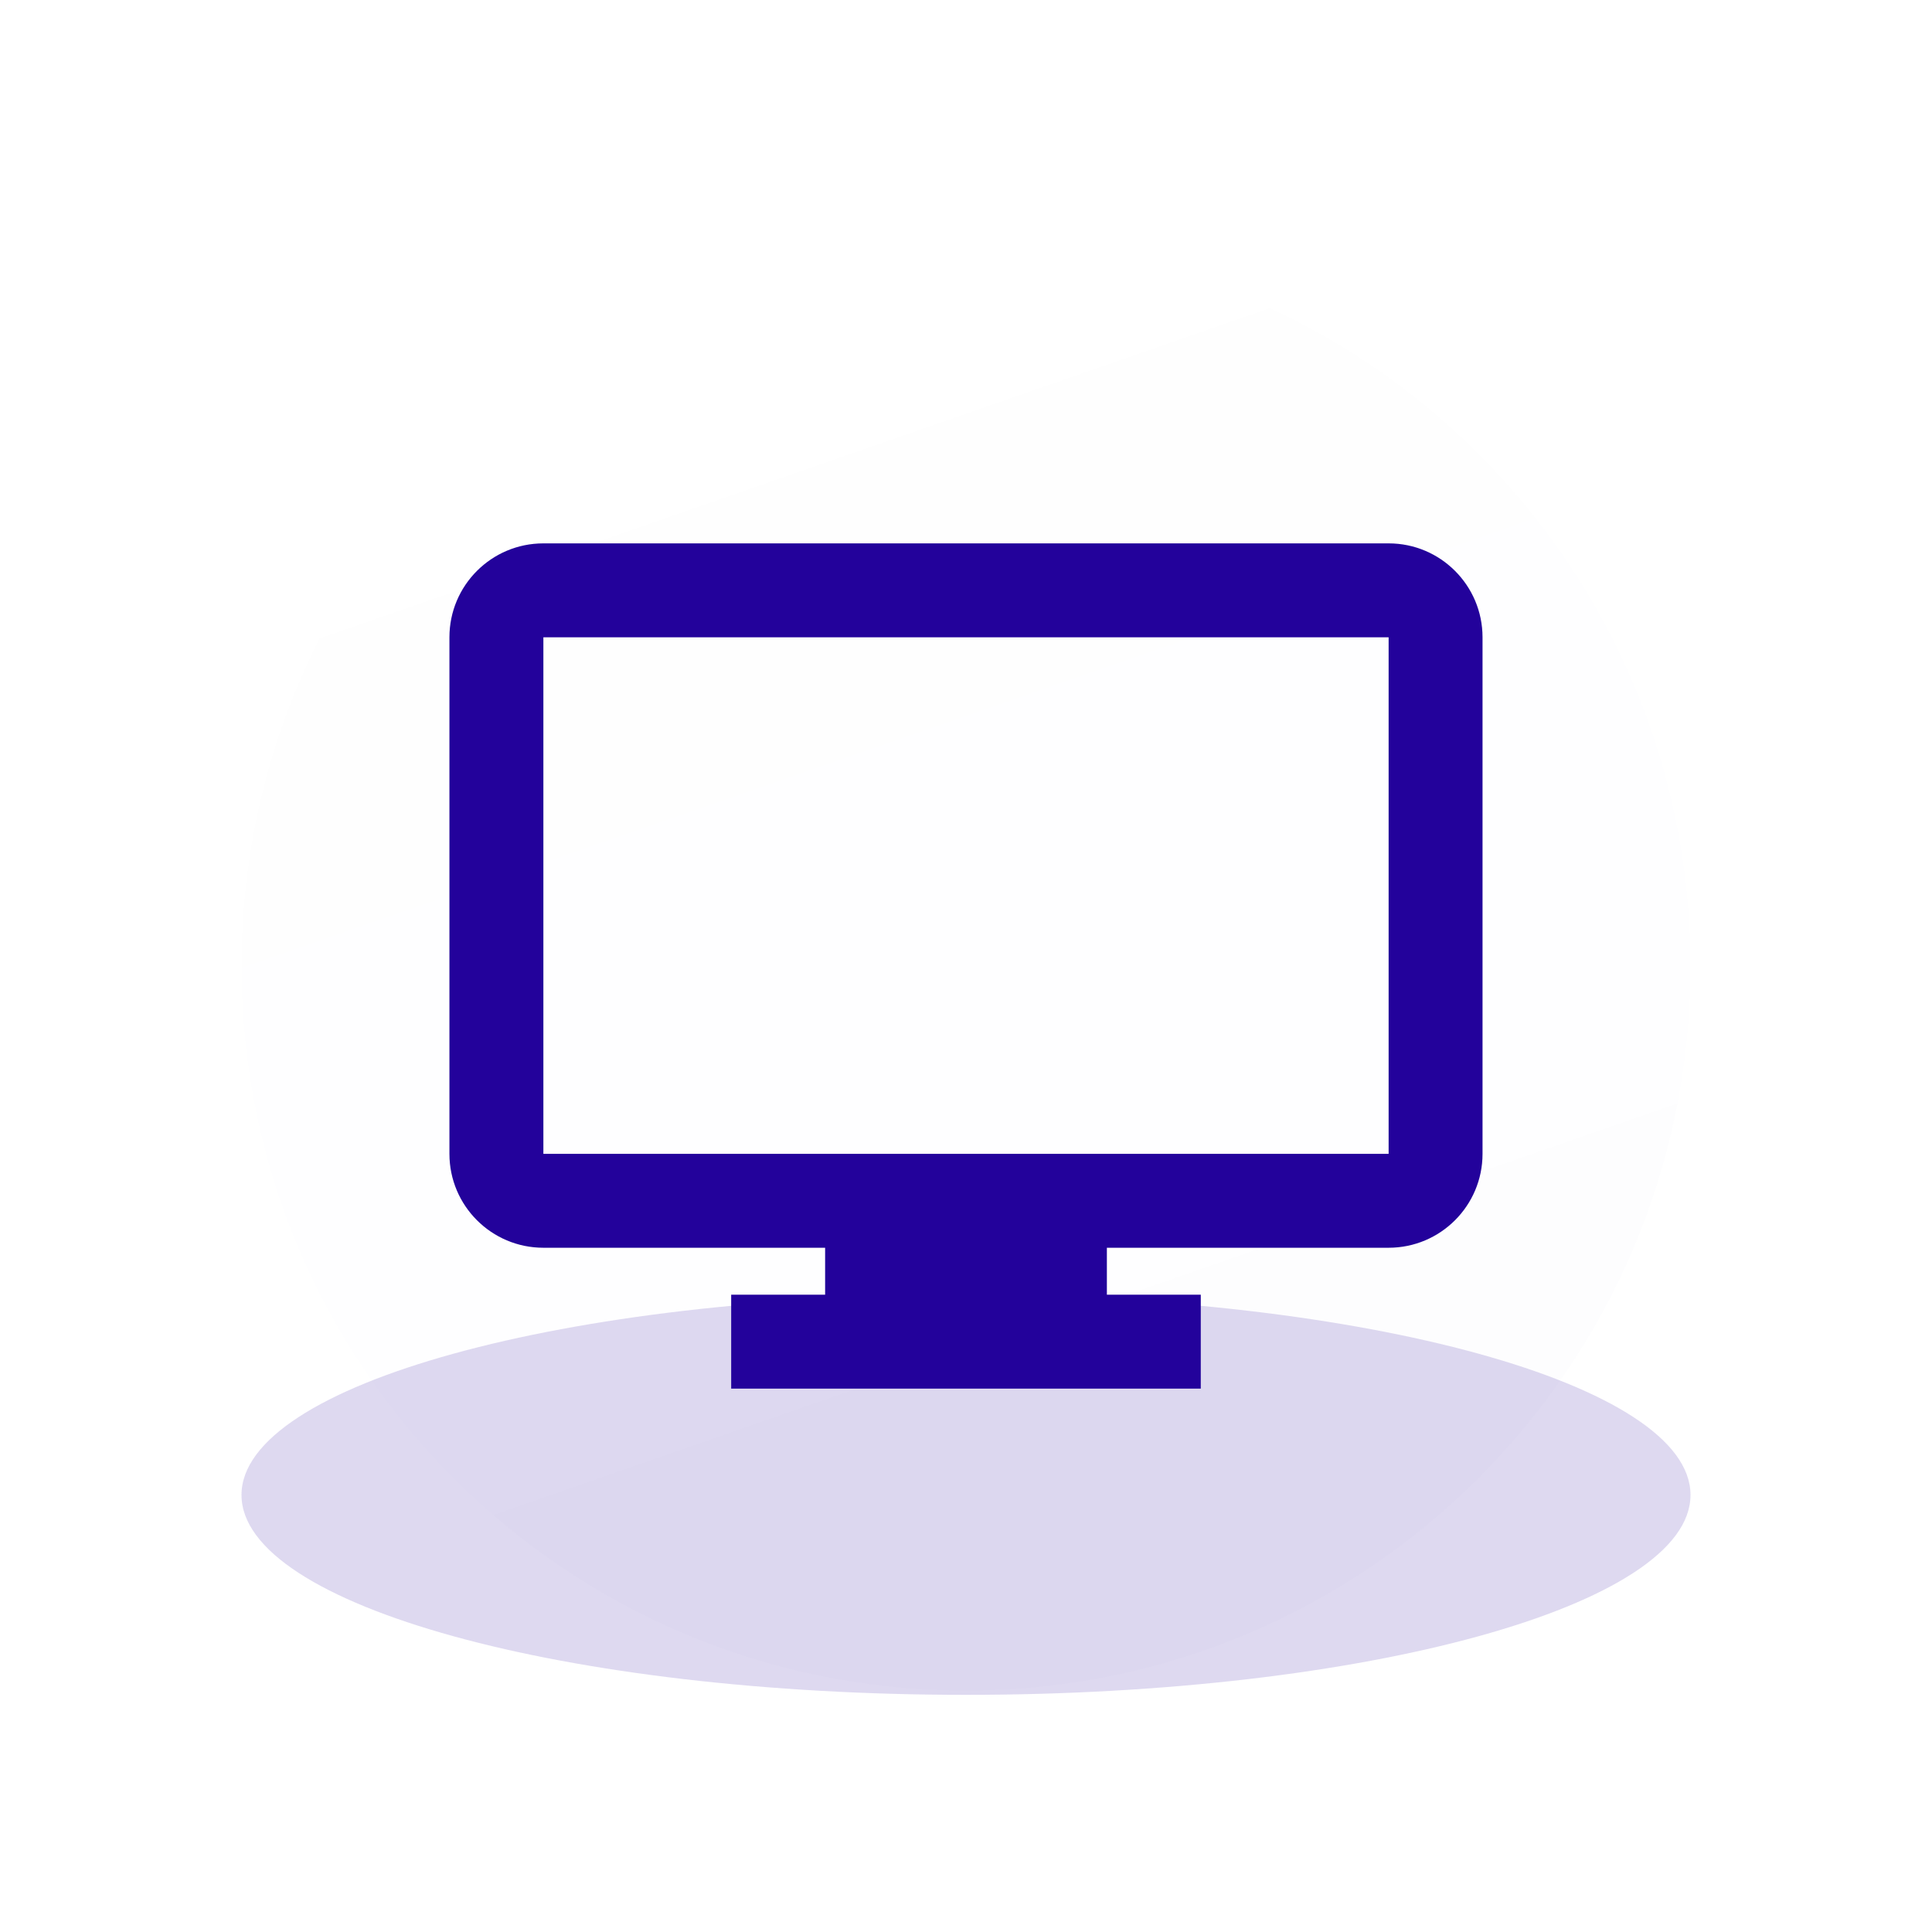
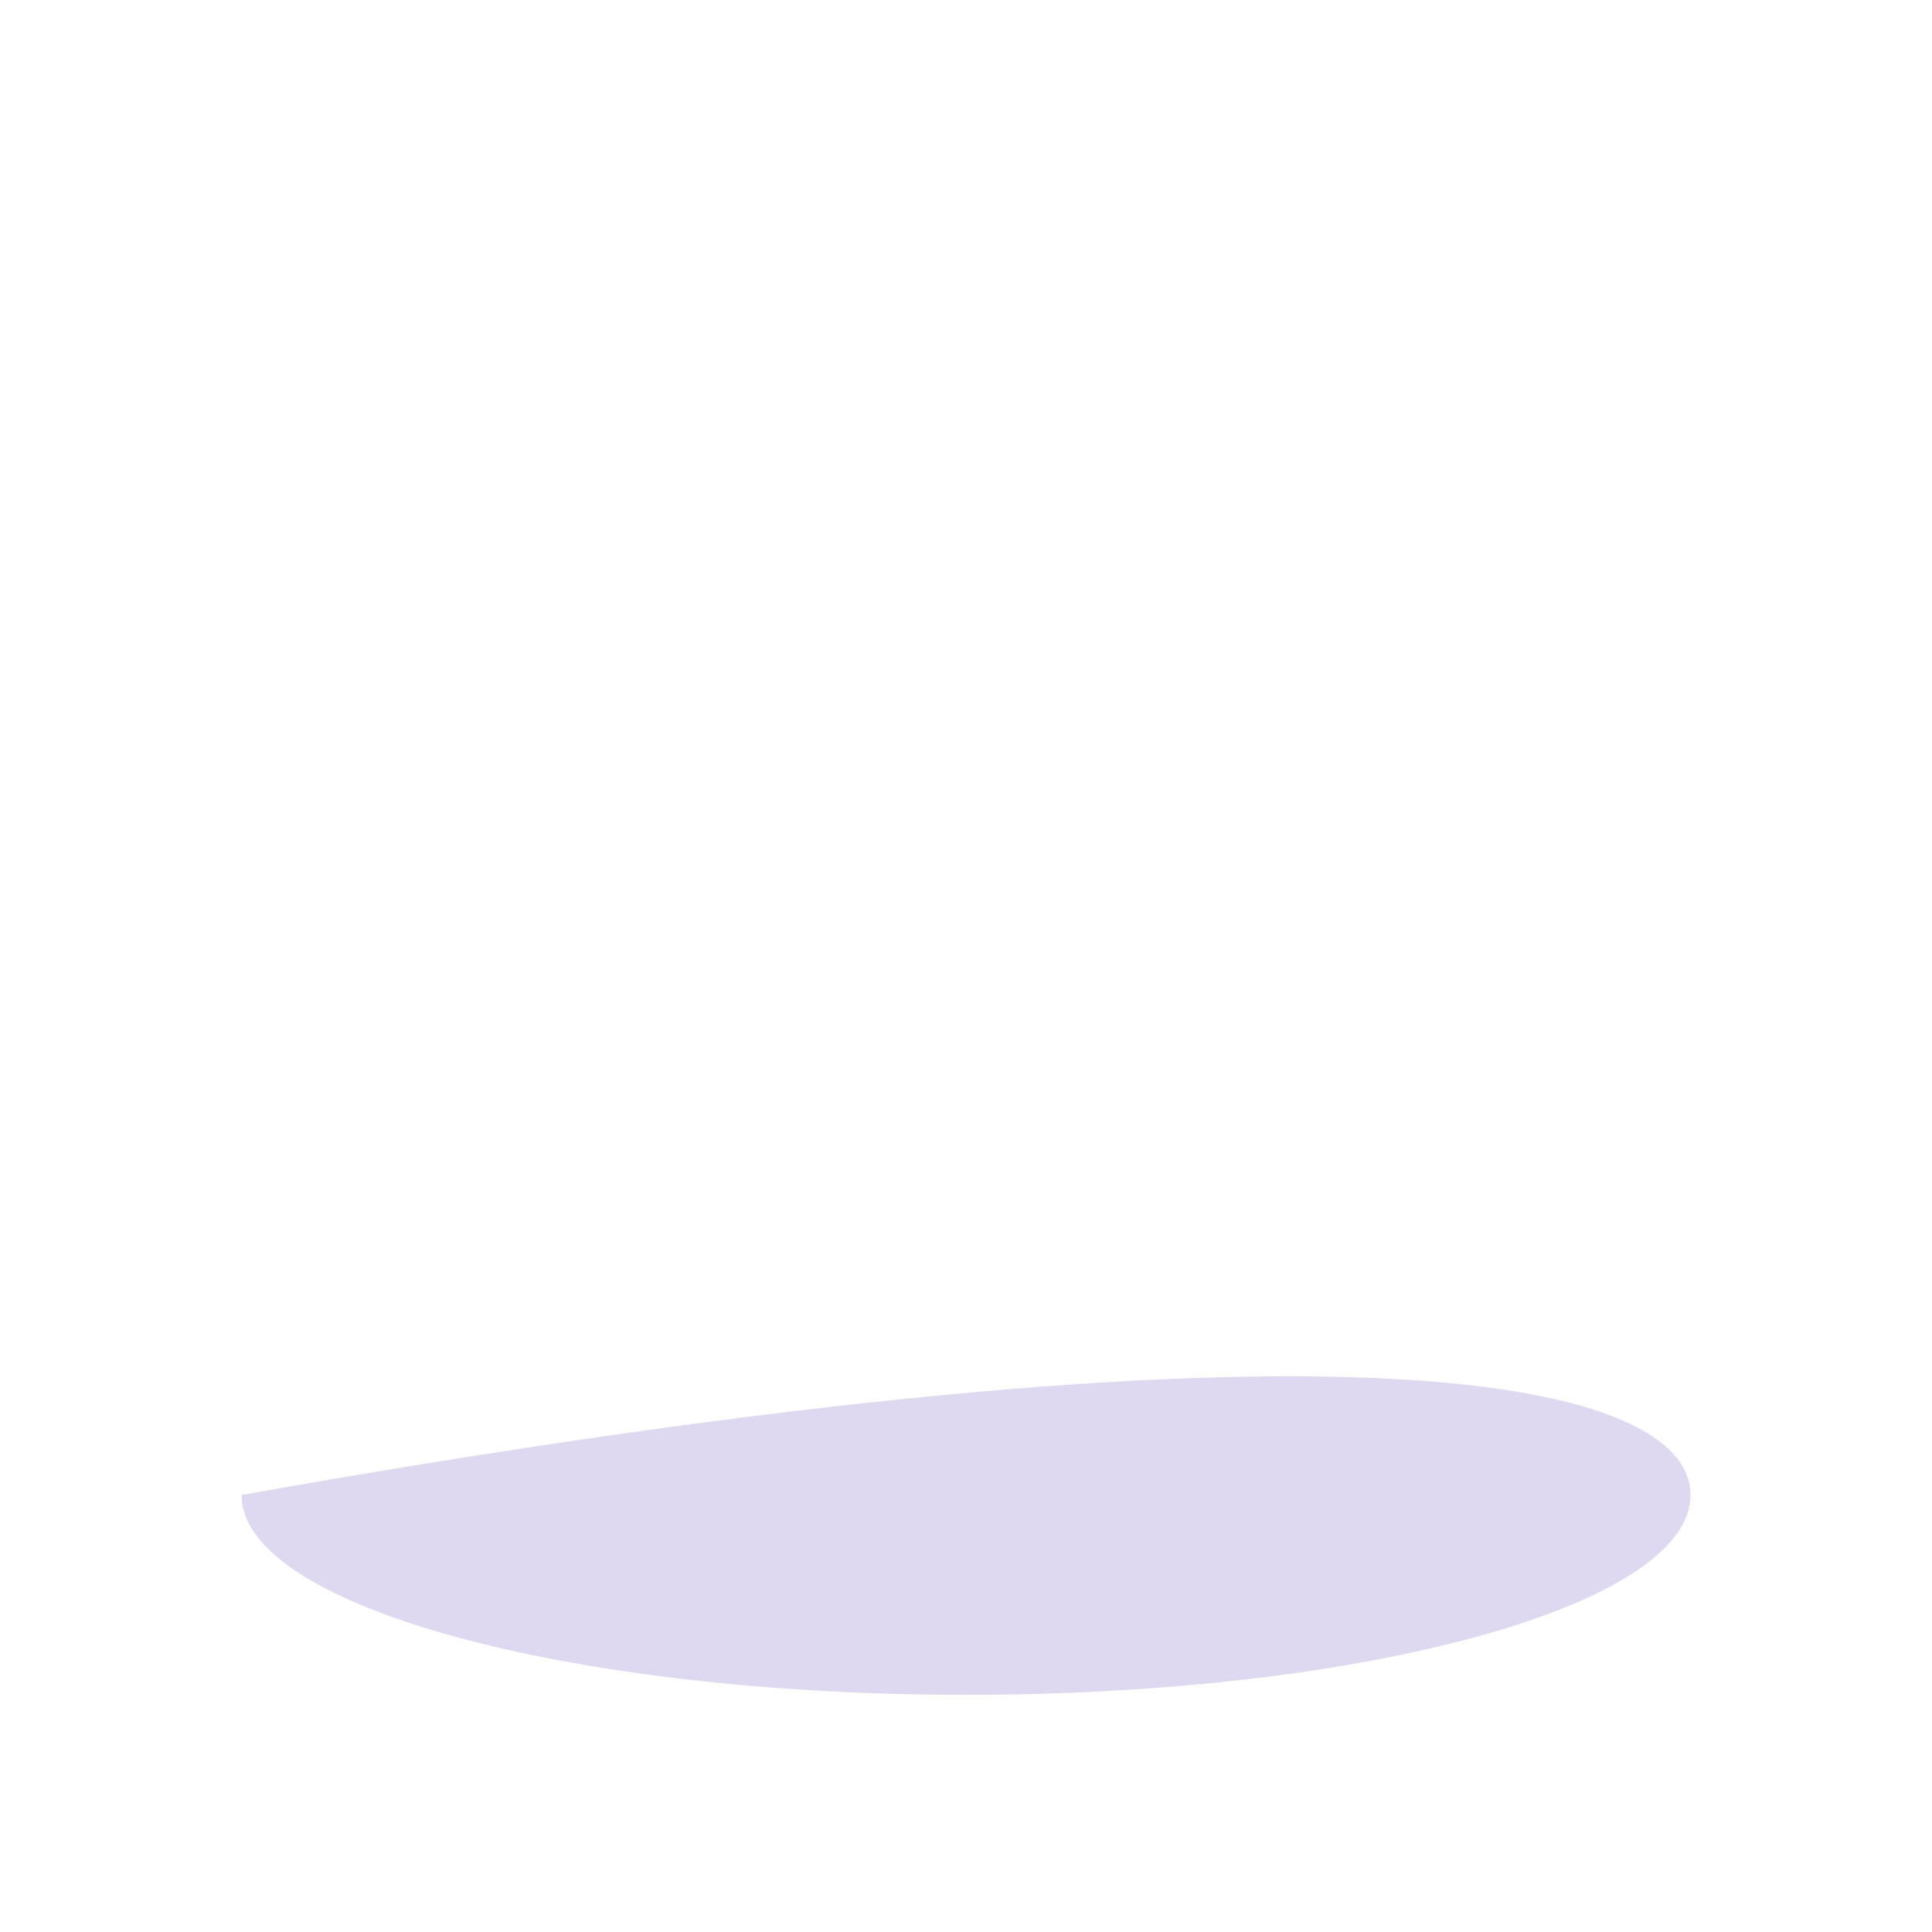
<svg xmlns="http://www.w3.org/2000/svg" width="48" height="48" viewBox="0 0 48 48" fill="none">
  <g clip-path="url(#clip0_438_2528)">
    <g filter="url(#filter0_f_438_2528)">
-       <path d="M42 37.142C42 39.885 33.941 42.108 24 42.108C14.059 42.108 6 39.885 6 37.142C6 34.4 14.059 32.176 24 32.176C33.941 32.176 42 34.4 42 37.142Z" fill="#23029B" fill-opacity="0.15" />
+       <path d="M42 37.142C42 39.885 33.941 42.108 24 42.108C14.059 42.108 6 39.885 6 37.142C33.941 32.176 42 34.4 42 37.142Z" fill="#23029B" fill-opacity="0.15" />
    </g>
    <g filter="url(#filter1_bi_438_2528)">
-       <path d="M42 24C42 33.941 33.941 42 24 42C14.059 42 6 33.941 6 24C6 14.059 14.059 6 24 6C33.941 6 42 14.059 42 24Z" fill="url(#paint0_linear_438_2528)" fill-opacity="0.07" />
-     </g>
-     <path fill-rule="evenodd" clip-rule="evenodd" d="M20.5 31V32.167H18.166V34.5H29.833V32.167H27.5V31H34.5C35.788 31 36.833 29.955 36.833 28.667V15.833C36.833 14.545 35.788 13.5 34.5 13.5H13.5C12.211 13.5 11.166 14.545 11.166 15.833V28.667C11.166 29.955 12.211 31 13.5 31H20.5ZM34.5 28.667H13.5V15.833H34.5V28.667Z" fill="#23029B" />
+       </g>
  </g>
  <defs>
    <filter id="filter0_f_438_2528" x="-9" y="17.176" width="66" height="39.932" filterUnits="userSpaceOnUse" color-interpolation-filters="sRGB">
      <feFlood flood-opacity="0" result="BackgroundImageFix" />
      <feBlend mode="normal" in="SourceGraphic" in2="BackgroundImageFix" result="shape" />
      <feGaussianBlur stdDeviation="7.5" result="effect1_foregroundBlur_438_2528" />
    </filter>
    <filter id="filter1_bi_438_2528" x="-9" y="-9" width="66" height="66" filterUnits="userSpaceOnUse" color-interpolation-filters="sRGB">
      <feFlood flood-opacity="0" result="BackgroundImageFix" />
      <feGaussianBlur in="BackgroundImage" stdDeviation="7.5" />
      <feComposite in2="SourceAlpha" operator="in" result="effect1_backgroundBlur_438_2528" />
      <feBlend mode="normal" in="SourceGraphic" in2="effect1_backgroundBlur_438_2528" result="shape" />
      <feColorMatrix in="SourceAlpha" type="matrix" values="0 0 0 0 0 0 0 0 0 0 0 0 0 0 0 0 0 0 127 0" result="hardAlpha" />
      <feOffset />
      <feGaussianBlur stdDeviation="7.5" />
      <feComposite in2="hardAlpha" operator="arithmetic" k2="-1" k3="1" />
      <feColorMatrix type="matrix" values="0 0 0 0 0.137 0 0 0 0 0.008 0 0 0 0 0.608 0 0 0 0.1 0" />
      <feBlend mode="normal" in2="shape" result="effect2_innerShadow_438_2528" />
    </filter>
    <linearGradient id="paint0_linear_438_2528" x1="29.945" y1="38.146" x2="17.054" y2="1.061" gradientUnits="userSpaceOnUse">
      <stop stop-color="#23029B" stop-opacity="0.1" />
      <stop offset="1" stop-color="#23029B" stop-opacity="0" />
    </linearGradient>
    <clipPath id="clip0_438_2528">
      <rect width="48" height="48" fill="white" />
    </clipPath>
  </defs>
</svg>